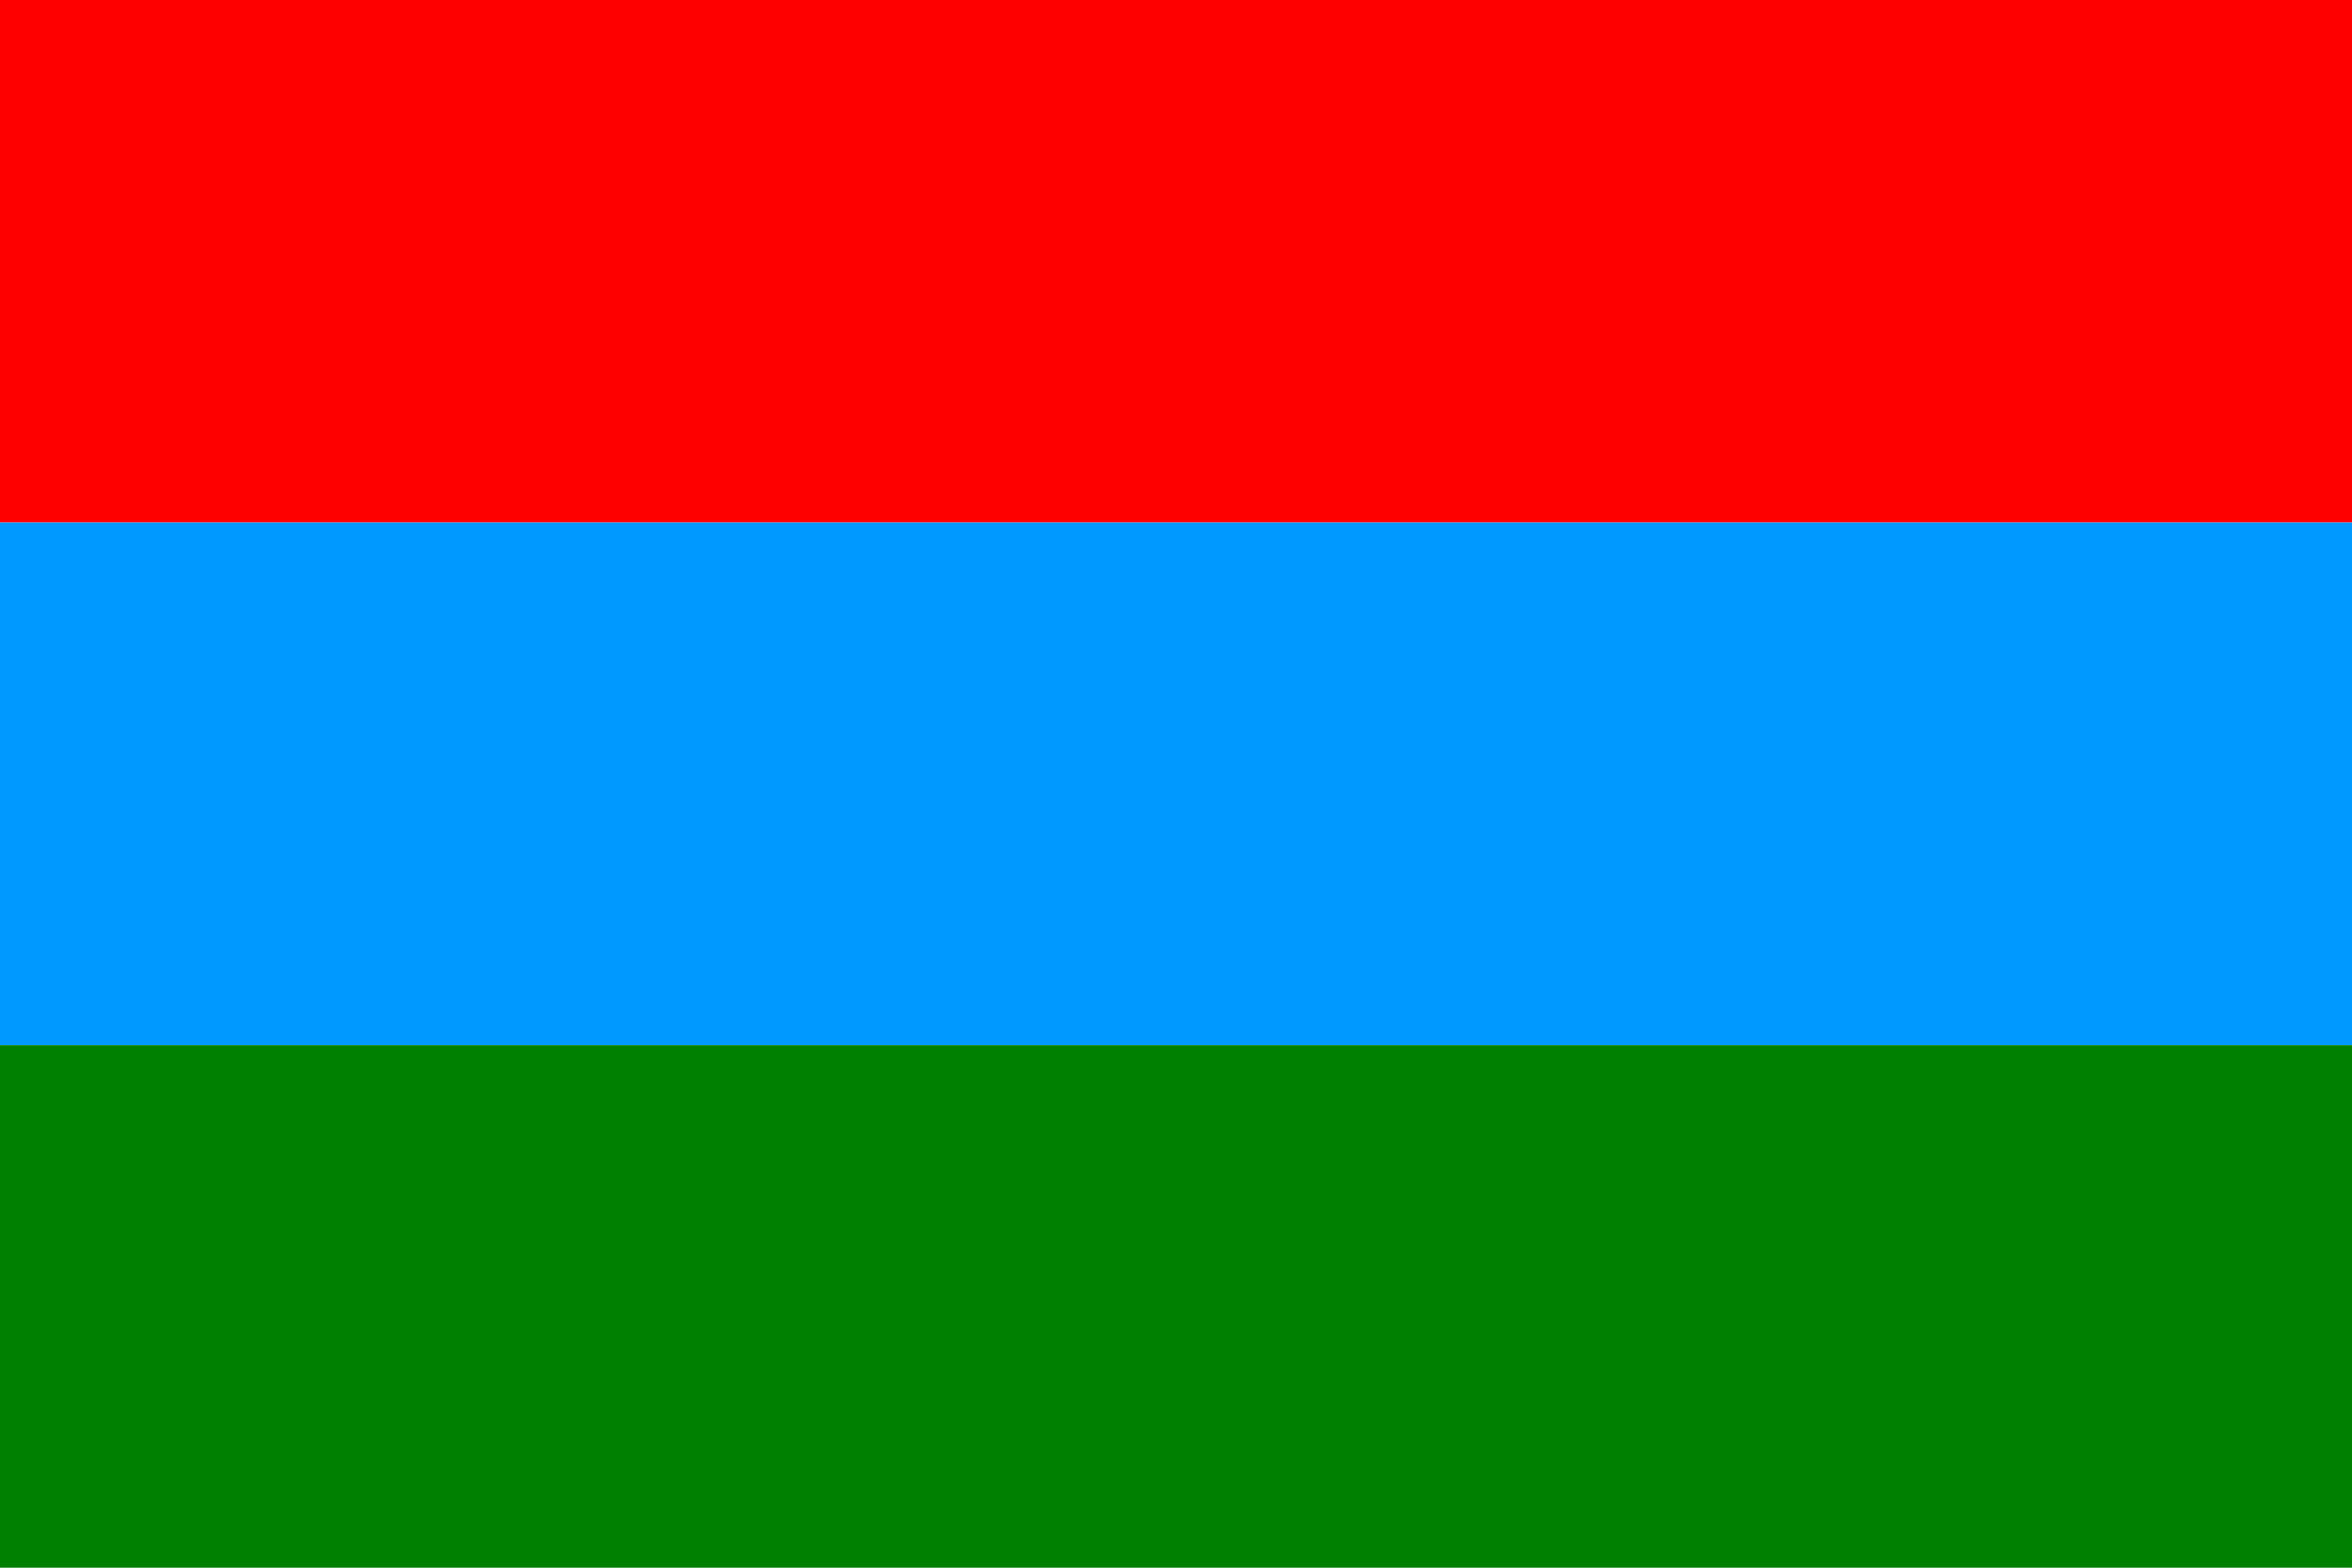
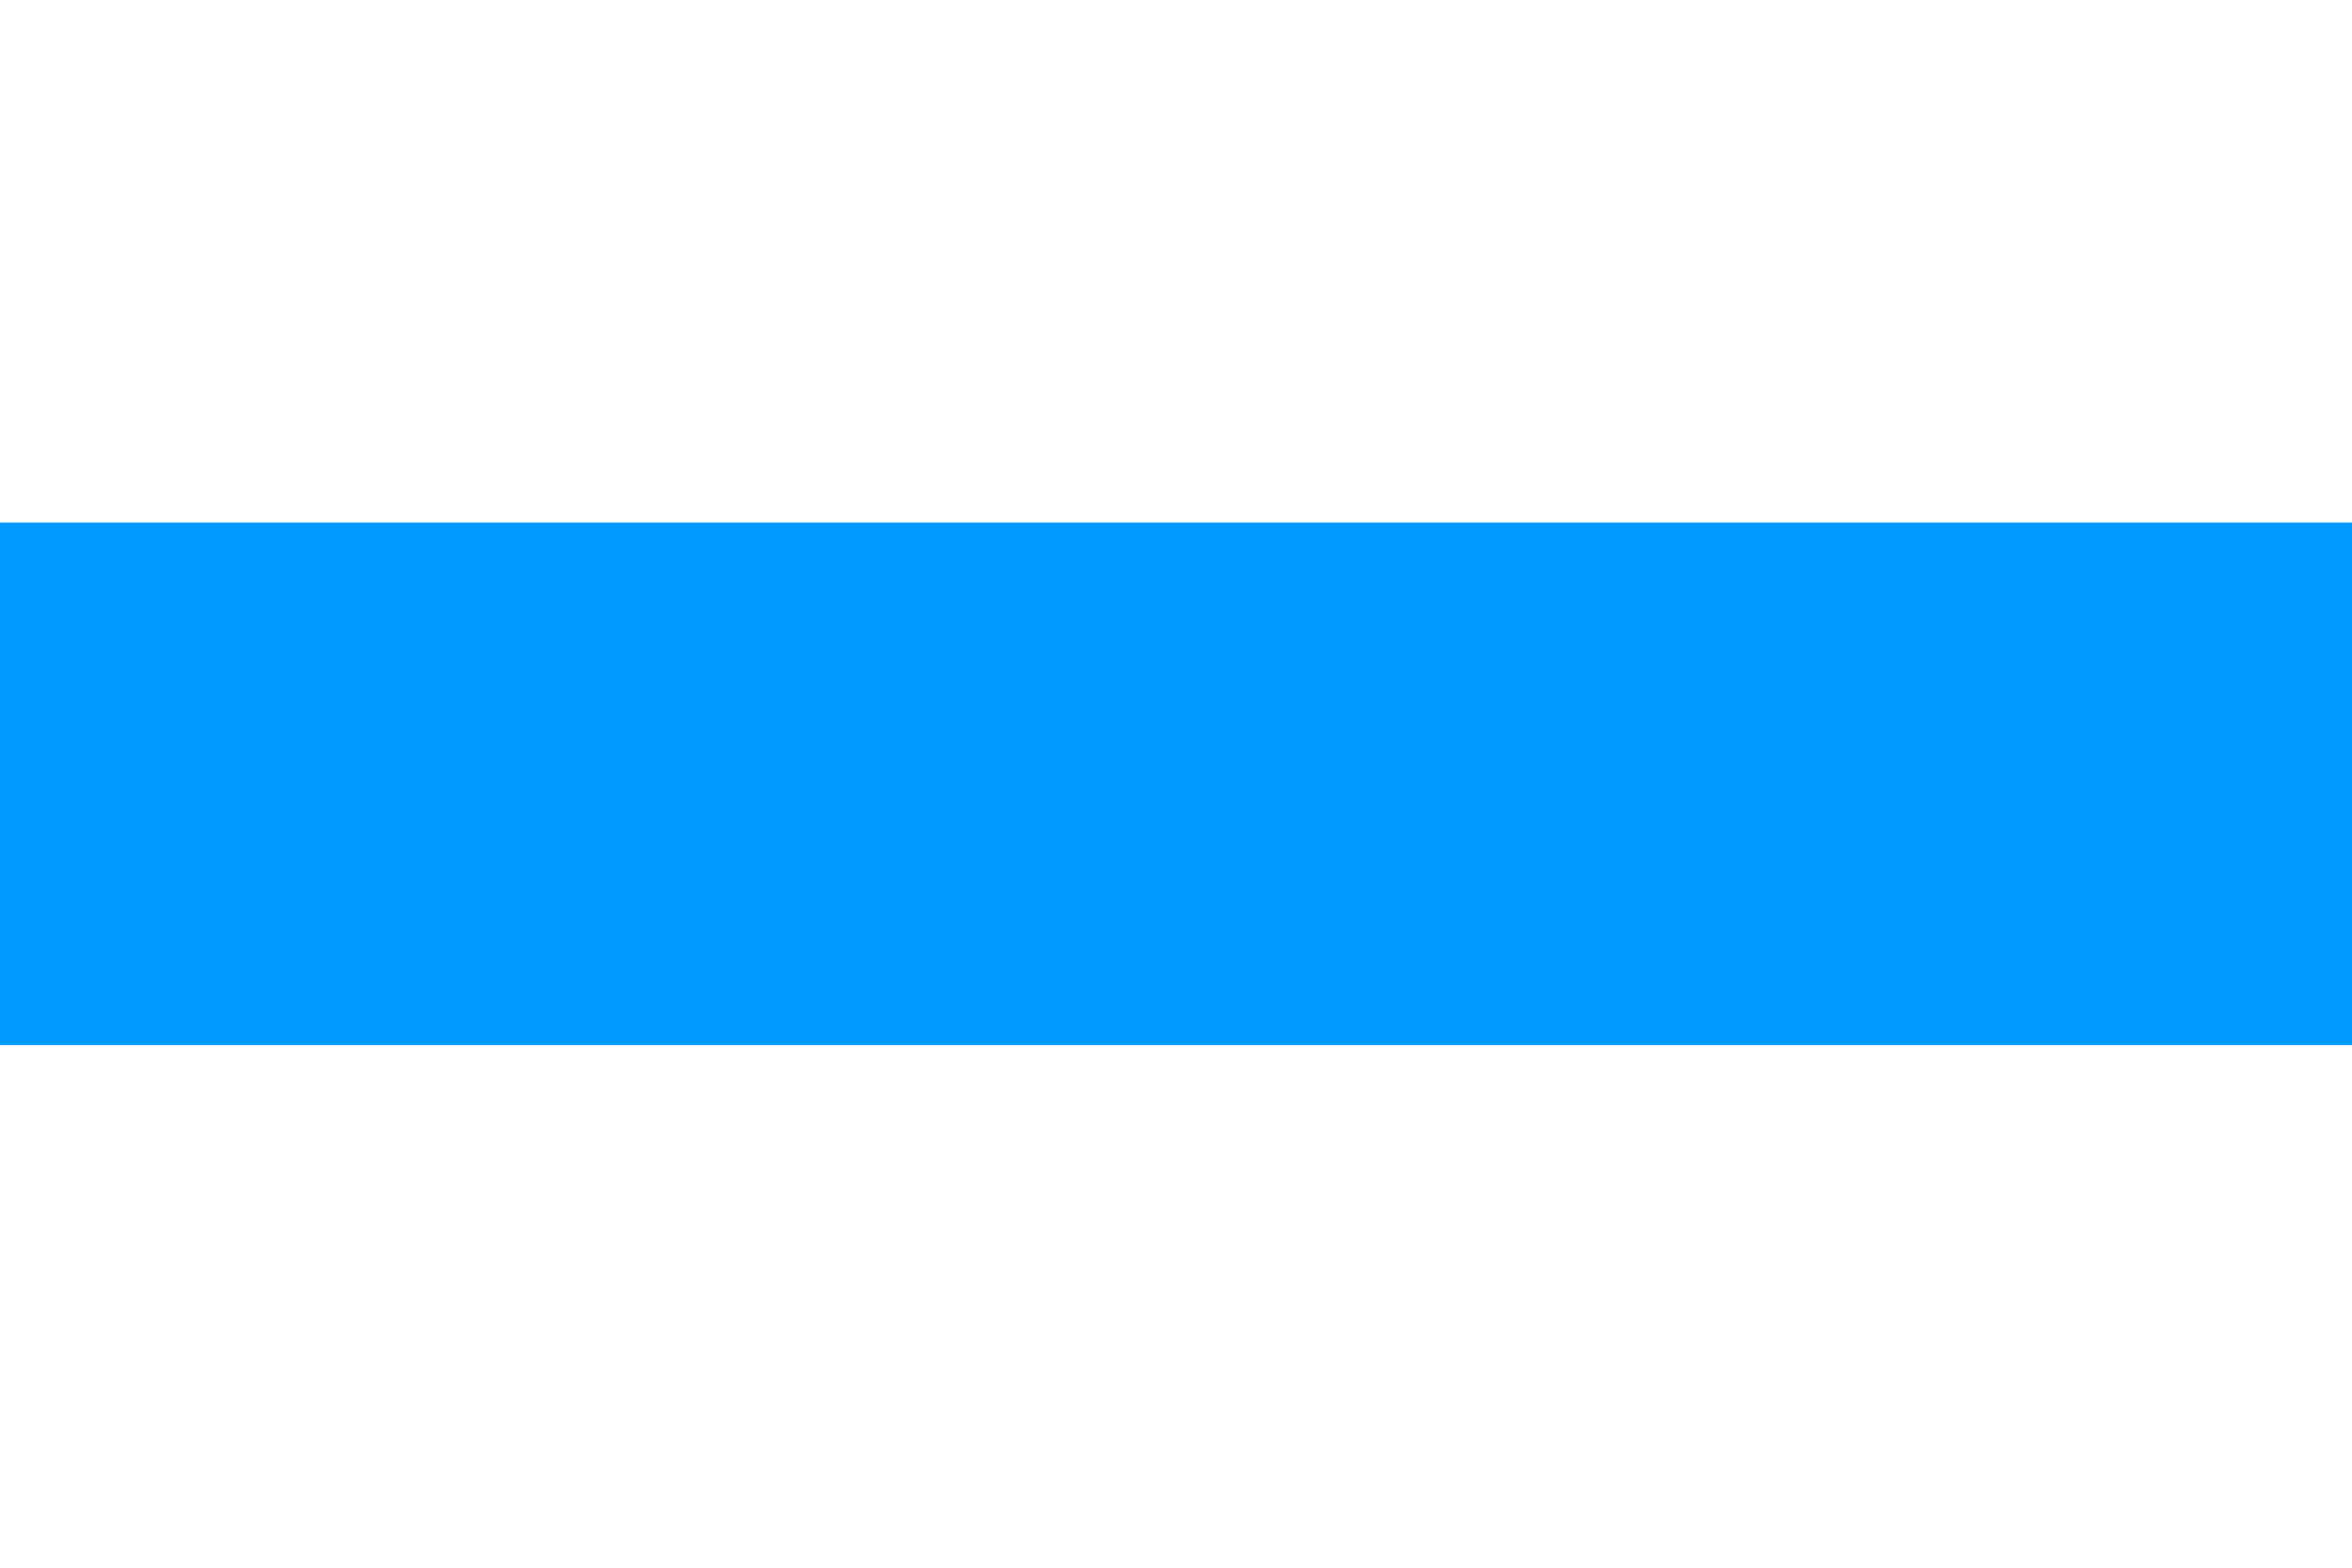
<svg xmlns="http://www.w3.org/2000/svg" version="1.1" width="324" height="216">
-   <rect width="324" height="72" fill="red" />
  <rect width="324" height="72" y="72" fill="#0099ff" />
-   <rect width="324" height="72" y="144" fill="green" />
</svg>